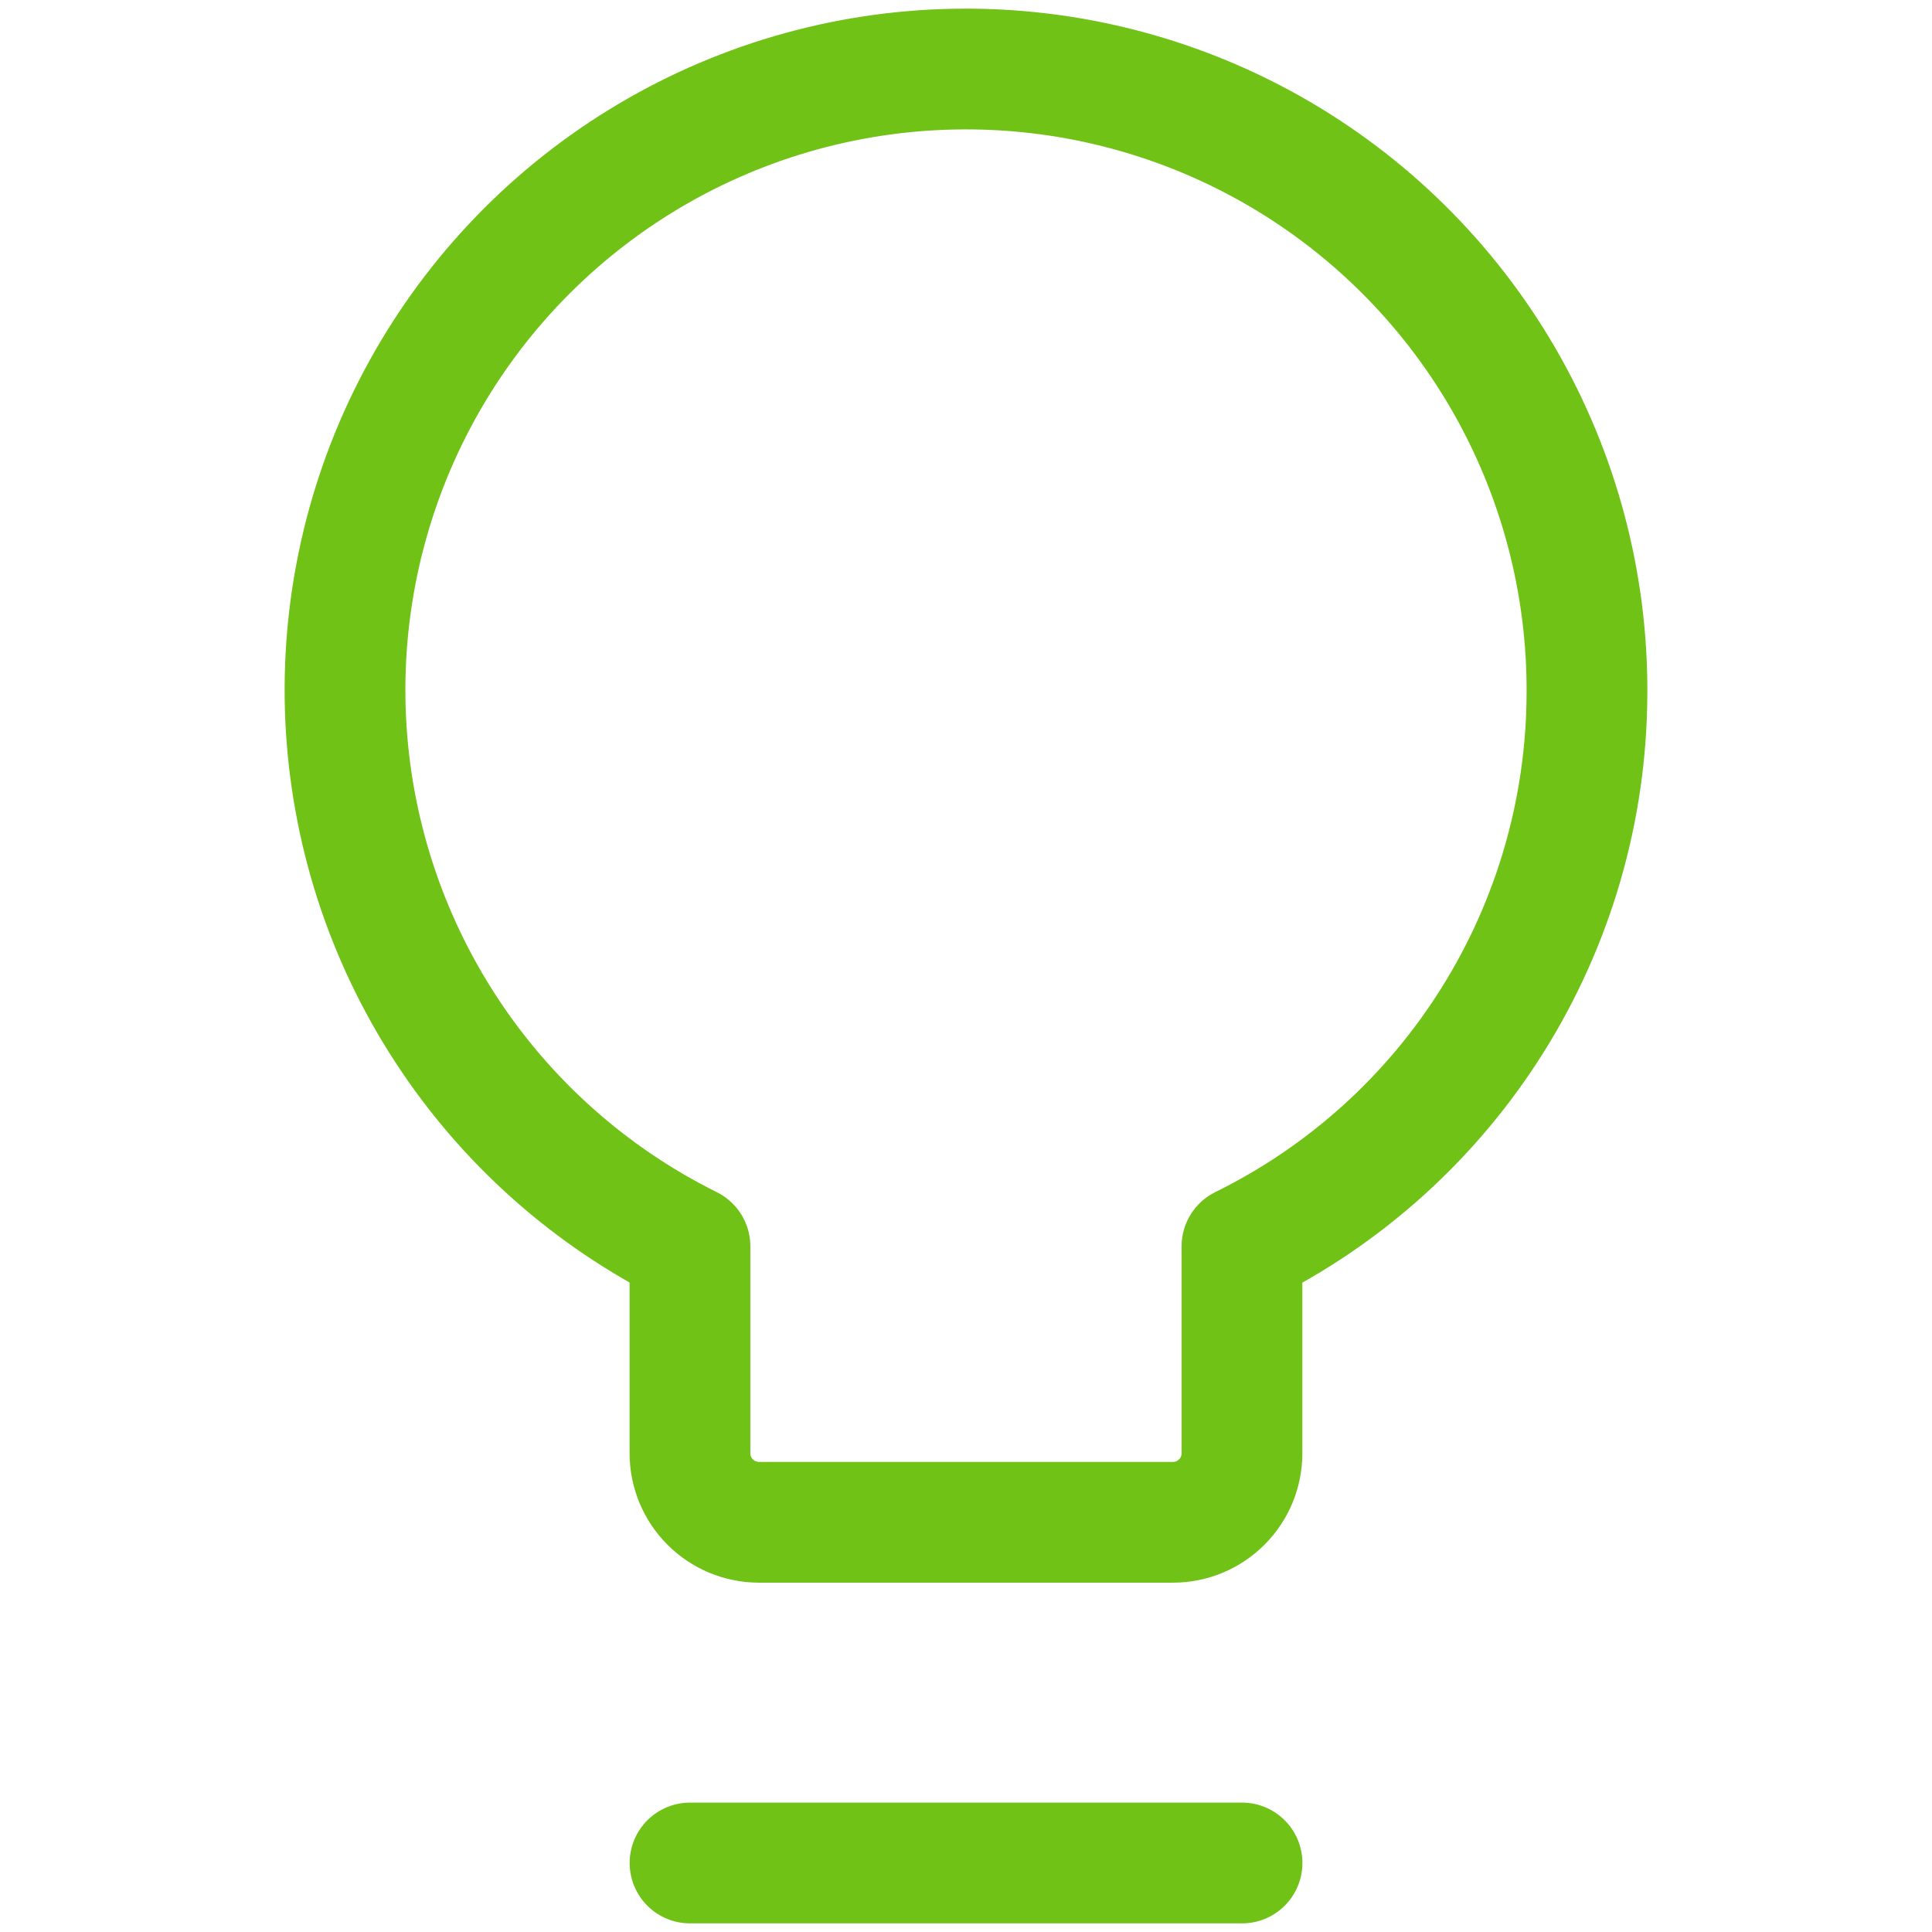
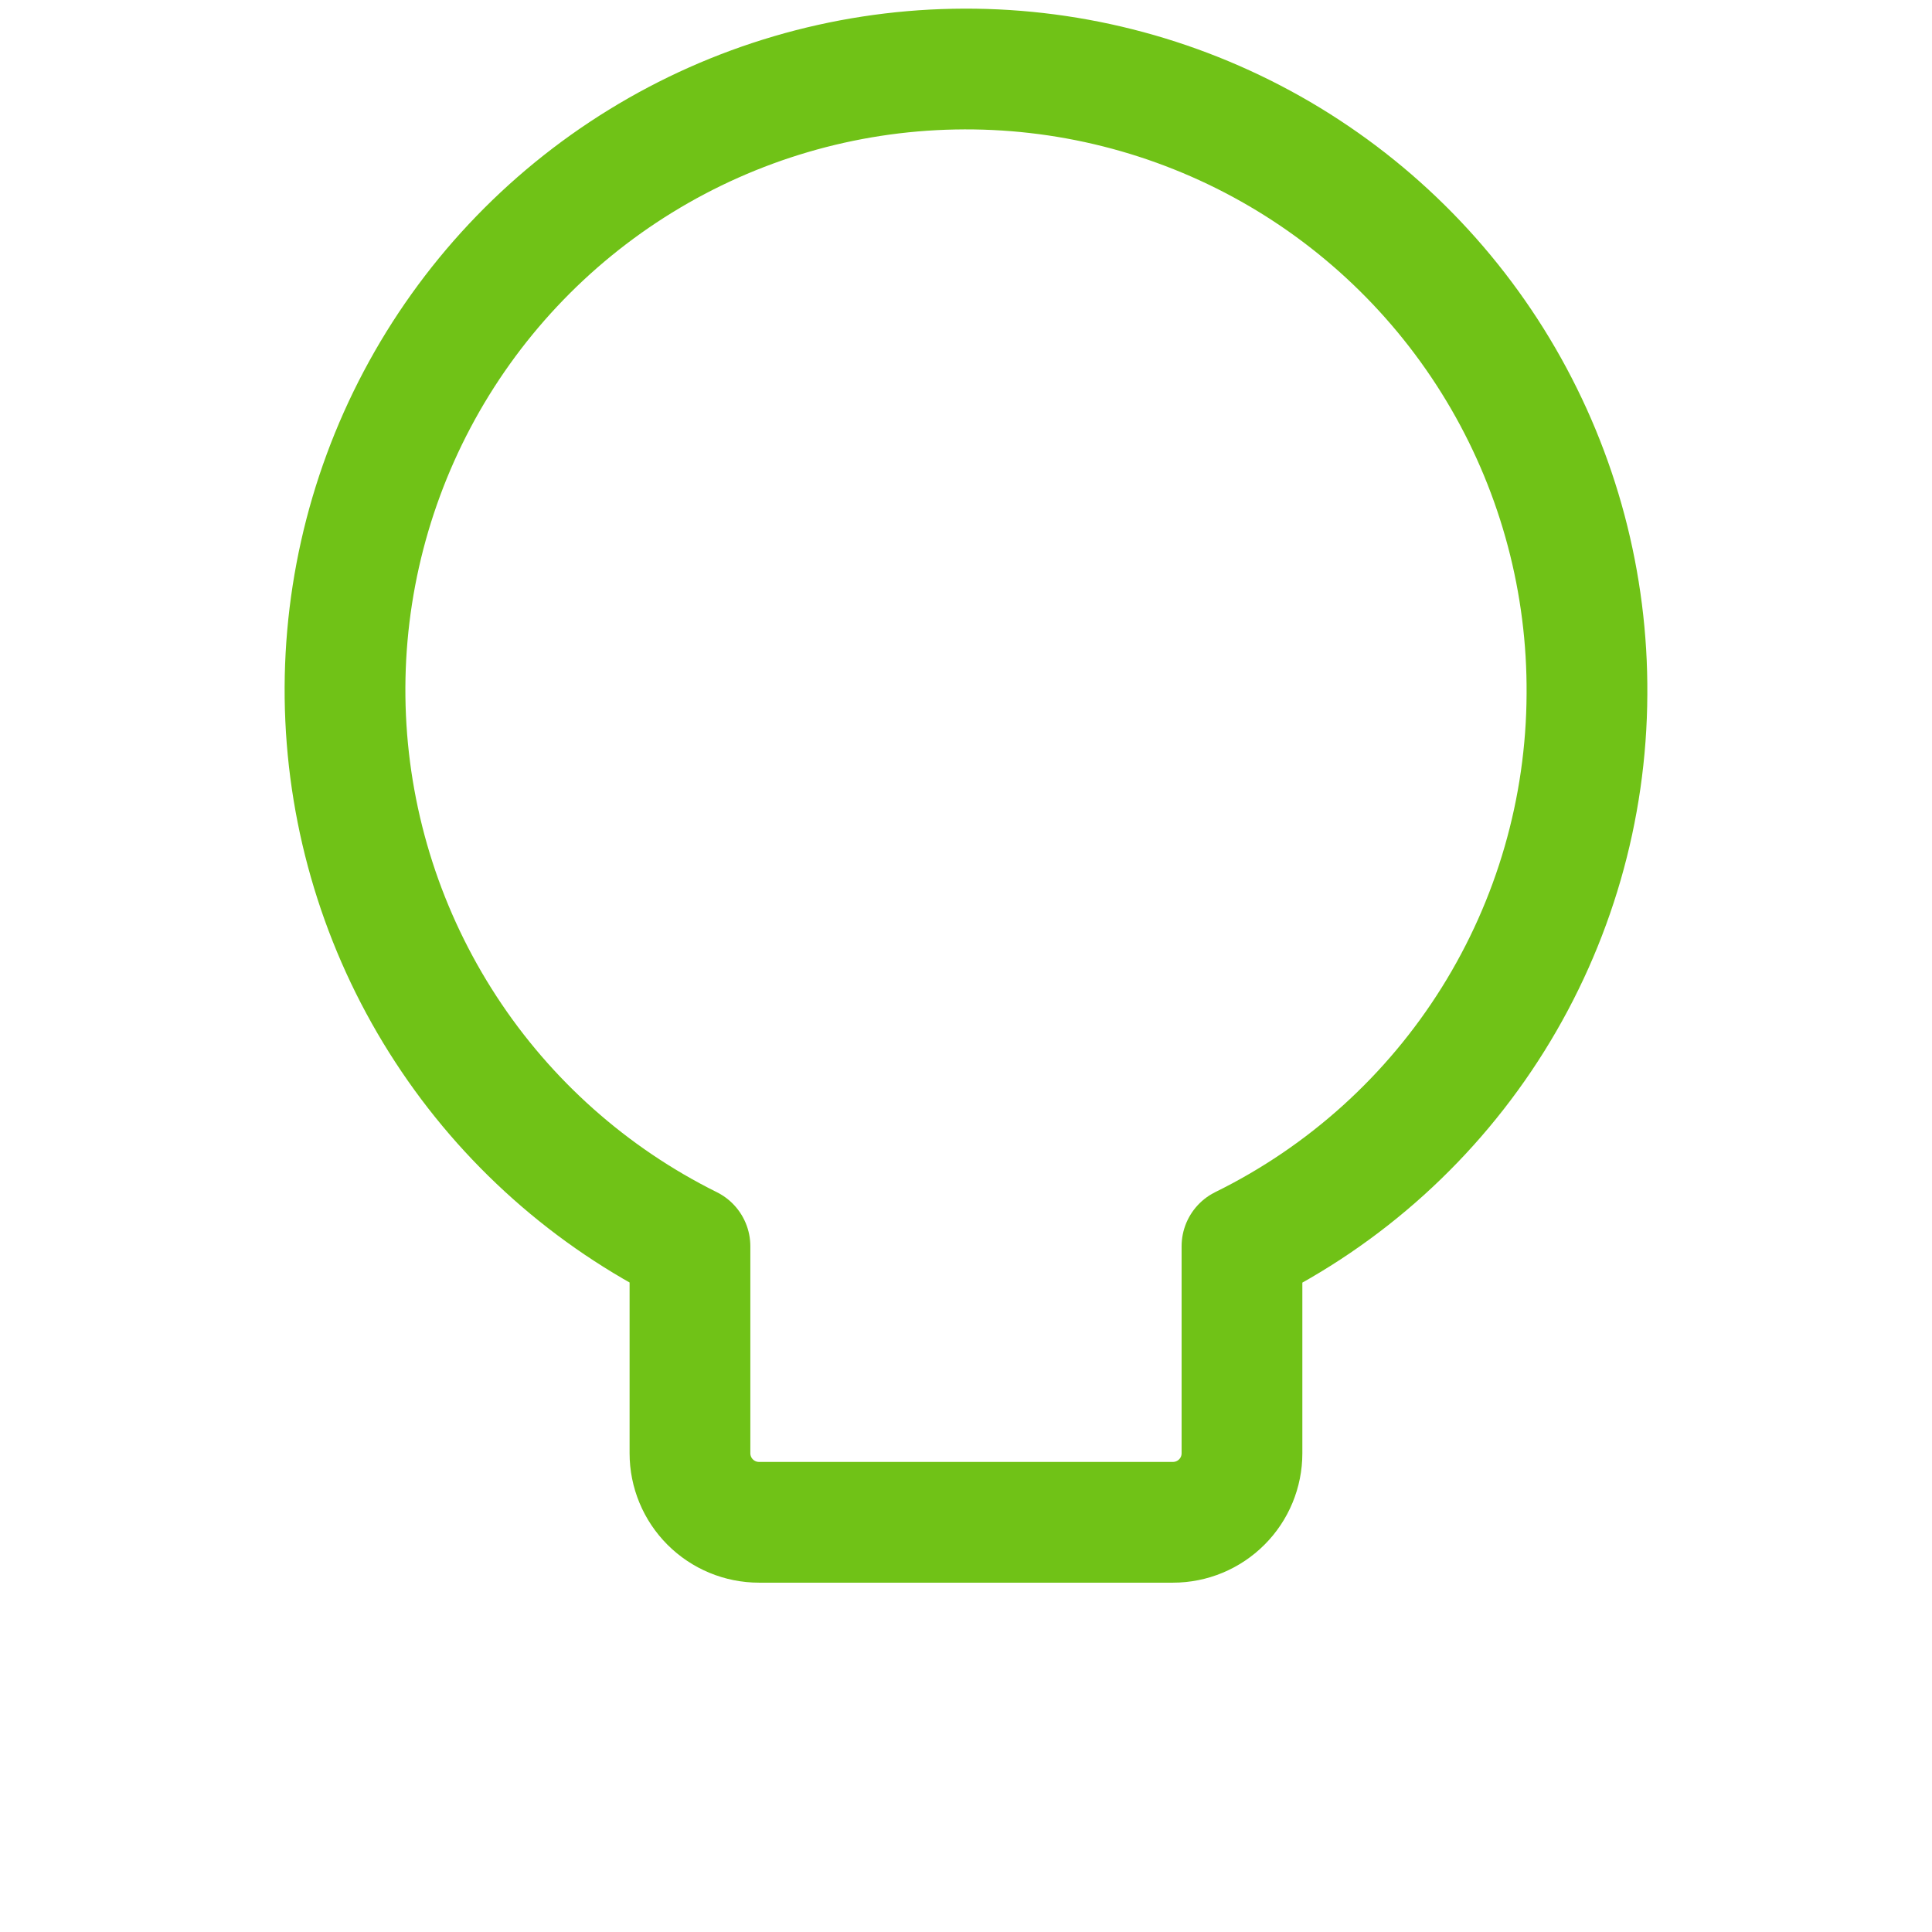
<svg xmlns="http://www.w3.org/2000/svg" width="32" height="32" viewBox="0 0 32 32" fill="none">
  <path d="M26.285 11.5C26.298 9.664 25.819 7.858 24.898 6.269C23.977 4.681 22.648 3.368 21.049 2.467C19.449 1.566 17.637 1.109 15.801 1.145C13.966 1.18 12.173 1.706 10.609 2.669C9.046 3.631 7.768 4.994 6.909 6.617C6.05 8.24 5.641 10.063 5.725 11.897C5.809 13.731 6.382 15.509 7.385 17.047C8.387 18.585 9.784 19.826 11.428 20.642V24.071C11.428 24.374 11.549 24.665 11.763 24.879C11.977 25.093 12.268 25.214 12.571 25.214H19.428C19.732 25.214 20.022 25.093 20.236 24.879C20.451 24.665 20.571 24.374 20.571 24.071V20.642C22.28 19.801 23.72 18.499 24.729 16.884C25.738 15.269 26.277 13.404 26.285 11.5Z" stroke="#70C217" stroke-width="2" stroke-linecap="round" stroke-linejoin="round" />
-   <path d="M11.429 30.857H20.572" stroke="#70C217" stroke-width="2" stroke-linecap="round" stroke-linejoin="round" />
</svg>